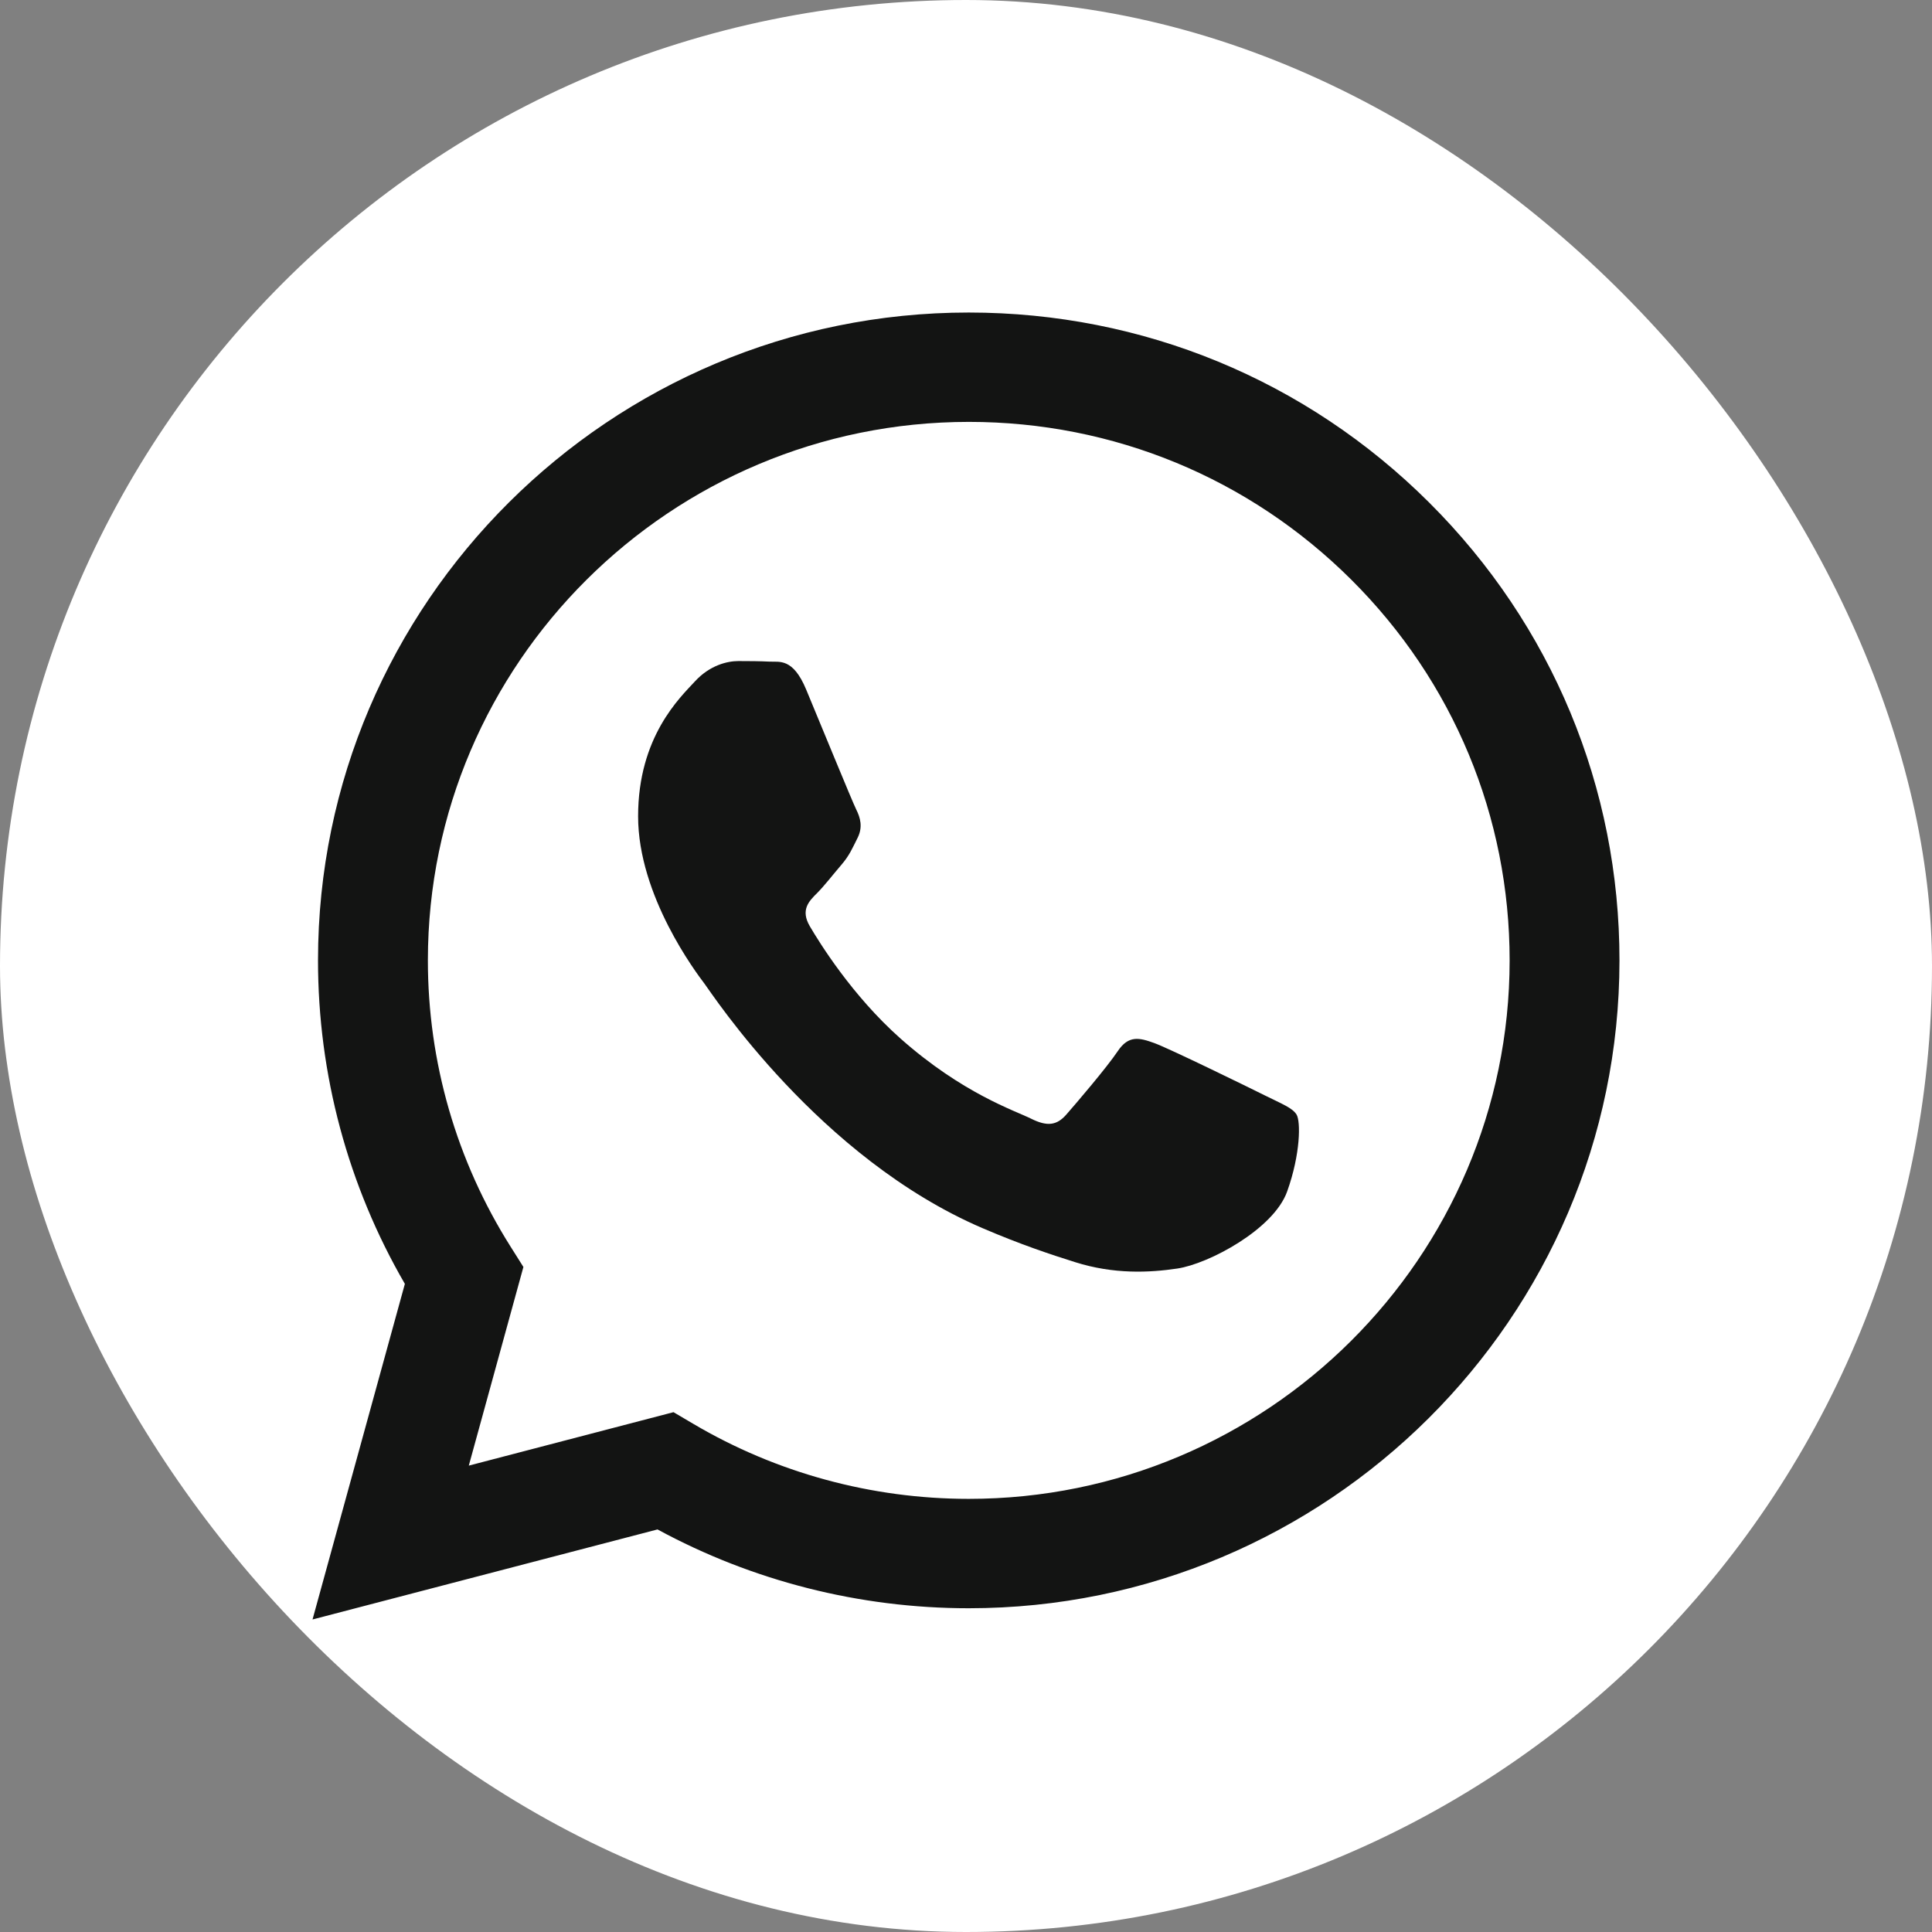
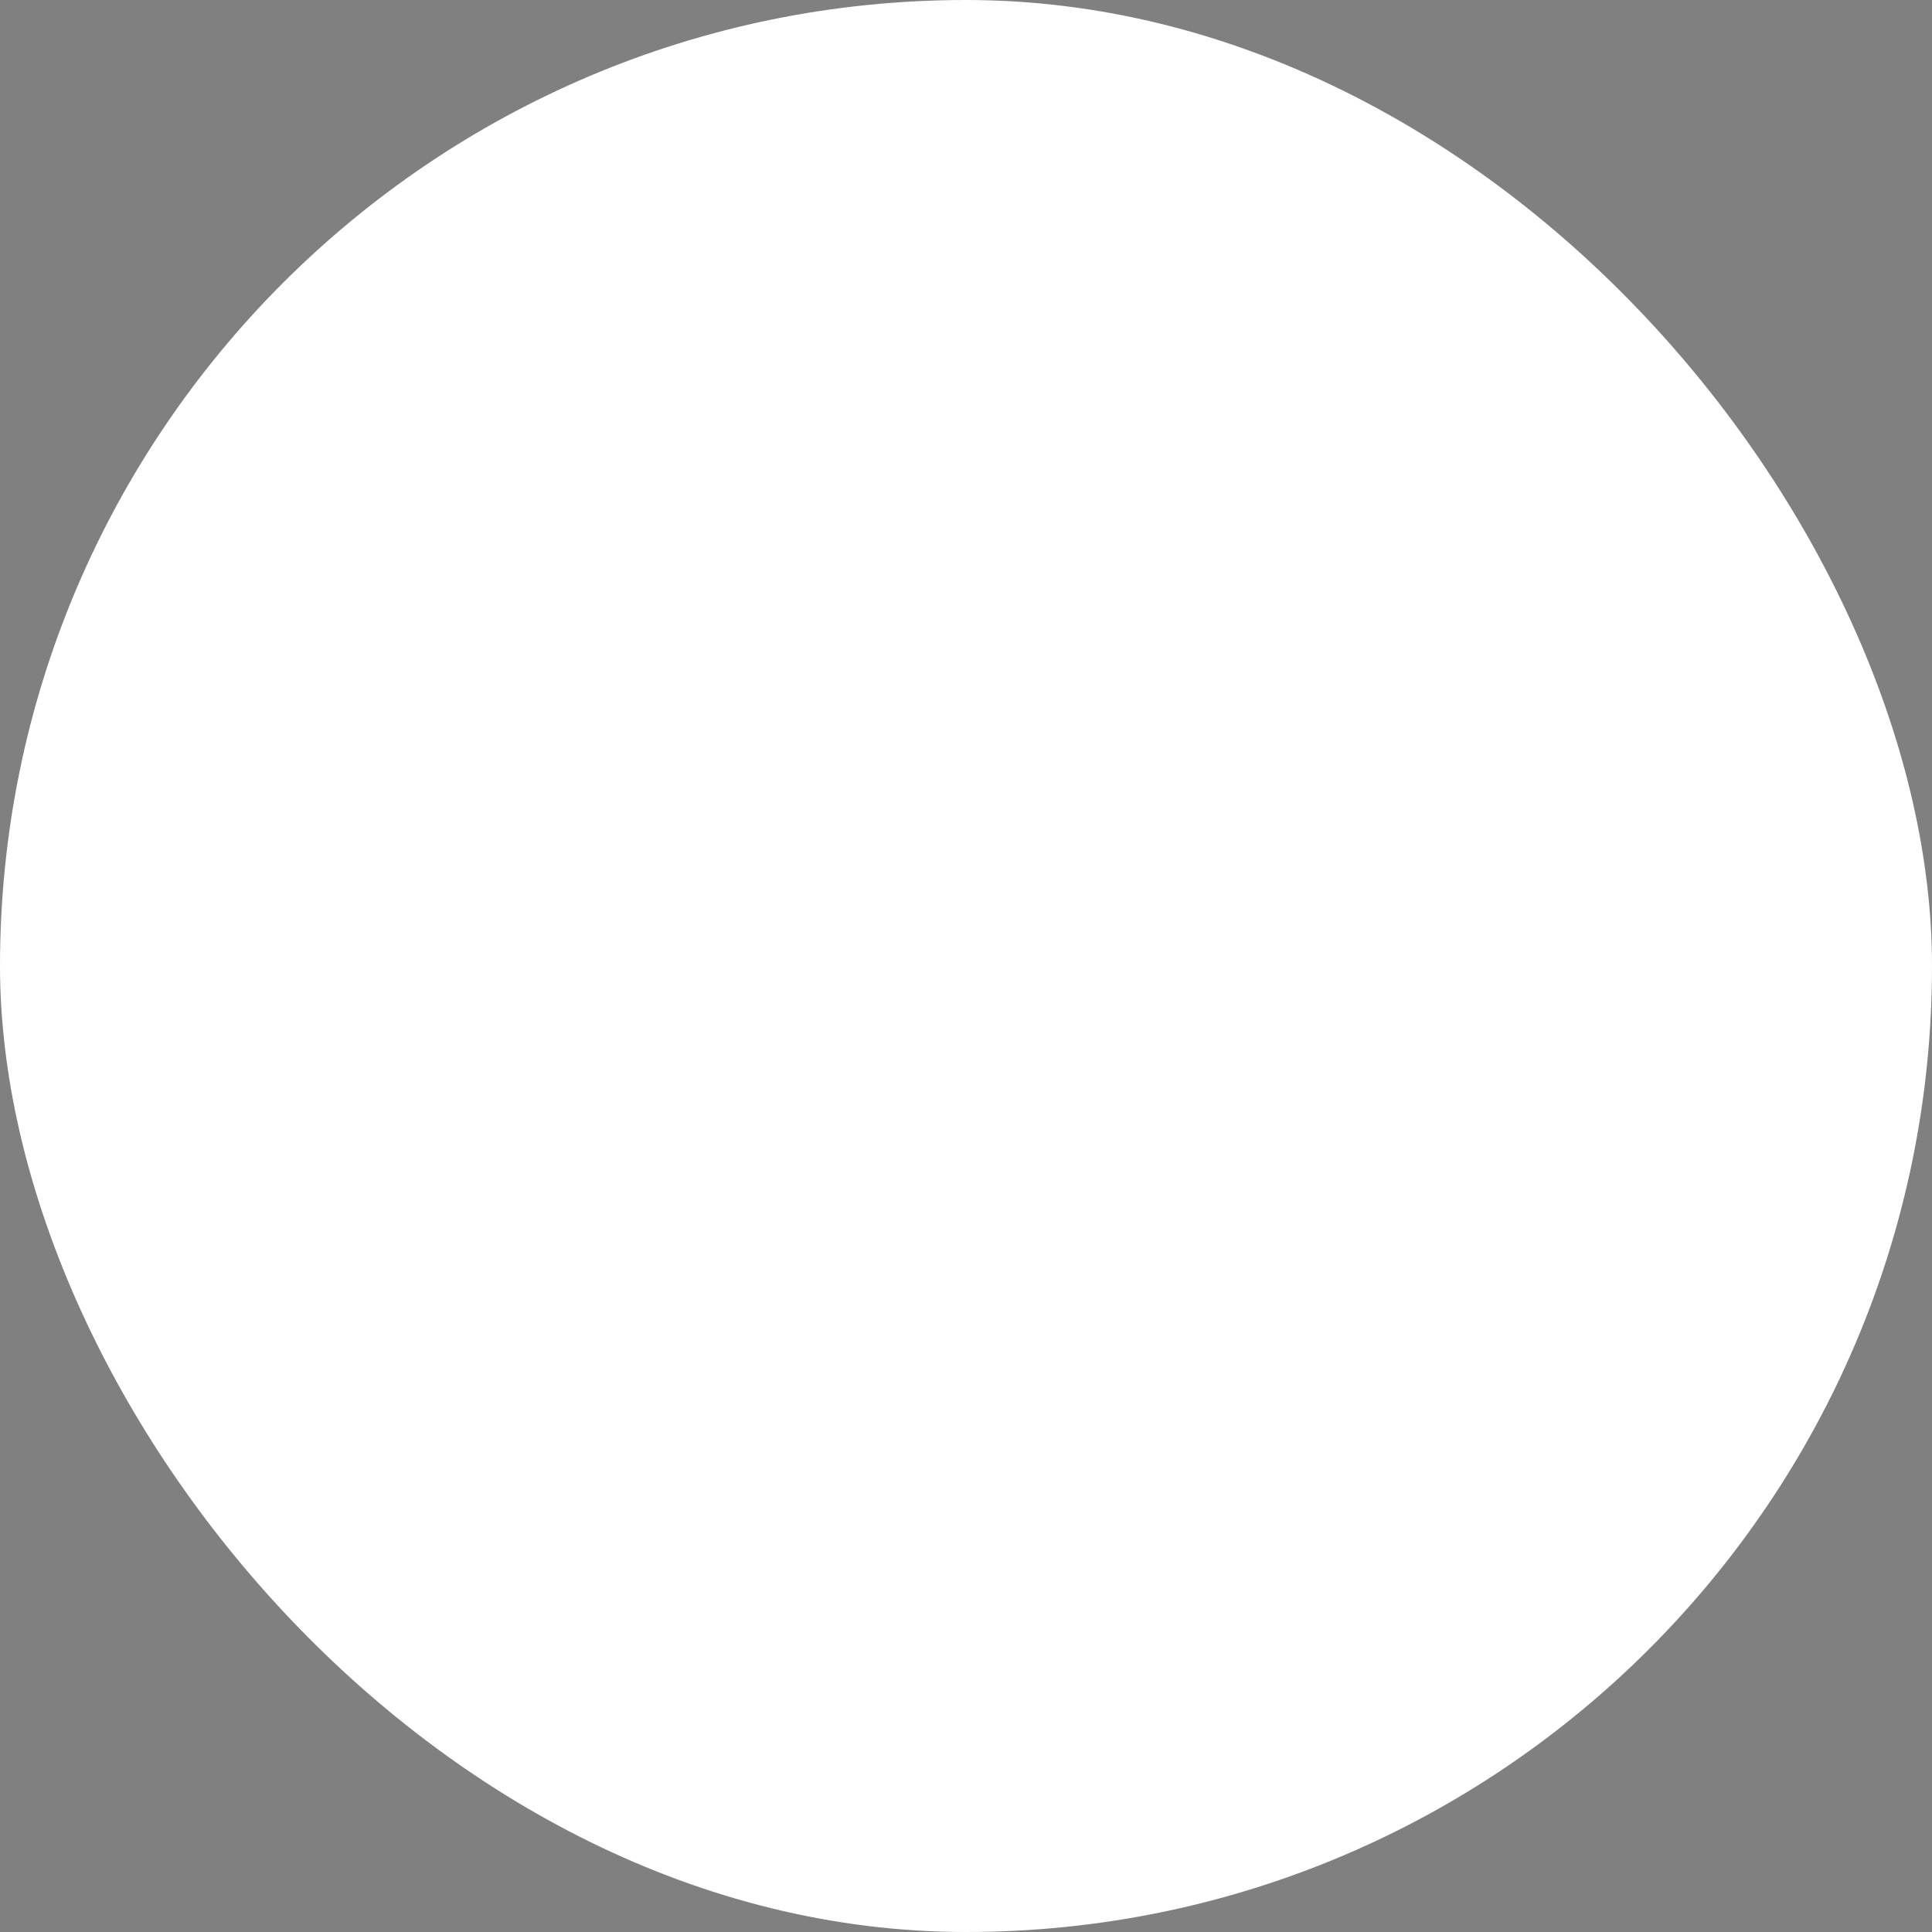
<svg xmlns="http://www.w3.org/2000/svg" width="68" height="68" viewBox="0 0 68 68" fill="none">
  <rect x="0" y="0" width="68" height="68" fill="#808080" stroke="none" />
  <rect width="68" height="68" rx="34" fill="white" />
  <g clip-path="url(#clip0)">
-     <rect width="46" height="46" transform="translate(11 11)" fill="white" />
-     <path d="M50.299 17.685C45.975 13.376 40.224 11.002 34.097 11C21.473 11 11.197 21.225 11.193 33.793C11.191 37.81 12.246 41.732 14.25 45.188L11 57L23.142 53.831C26.487 55.647 30.254 56.604 34.087 56.605H34.096C46.719 56.605 56.995 46.379 57 33.812C57.004 27.72 54.624 21.994 50.299 17.685ZM34.097 52.755H34.09C30.674 52.754 27.323 51.84 24.401 50.114L23.705 49.704L16.5 51.585L18.422 44.593L17.97 43.876C16.065 40.859 15.058 37.374 15.06 33.794C15.064 23.348 23.604 14.849 34.104 14.849C39.189 14.851 43.969 16.825 47.563 20.405C51.157 23.986 53.135 28.746 53.134 33.809C53.13 44.256 44.59 52.755 34.097 52.755Z" fill="#131413" />
-     <path d="M44.539 38.565C43.967 38.28 41.154 36.903 40.629 36.713C40.105 36.523 39.722 36.427 39.341 36.998C38.96 37.568 37.863 38.851 37.529 39.231C37.195 39.611 36.861 39.658 36.289 39.373C35.717 39.088 33.873 38.487 31.687 36.546C29.986 35.035 28.837 33.17 28.503 32.601C28.169 32.03 28.467 31.722 28.754 31.439C29.011 31.183 29.326 30.773 29.612 30.441C29.898 30.108 29.993 29.87 30.184 29.491C30.375 29.11 30.28 28.778 30.137 28.493C29.994 28.208 28.849 25.404 28.372 24.264C27.908 23.154 27.436 23.304 27.085 23.287C26.751 23.27 26.369 23.267 25.988 23.267C25.607 23.267 24.987 23.409 24.462 23.98C23.937 24.55 22.459 25.927 22.459 28.731C22.459 31.535 24.509 34.243 24.796 34.623C25.081 35.003 28.831 40.755 34.572 43.223C35.938 43.81 37.003 44.16 37.835 44.422C39.206 44.856 40.453 44.795 41.44 44.648C42.539 44.484 44.825 43.27 45.302 41.94C45.779 40.61 45.779 39.469 45.636 39.232C45.493 38.994 45.112 38.851 44.539 38.565Z" fill="#131413" />
-   </g>
+     </g>
  <defs>
    <clipPath id="clip0">
-       <rect width="46" height="46" fill="white" transform="translate(11 11)" />
-     </clipPath>
+       </clipPath>
  </defs>
</svg>